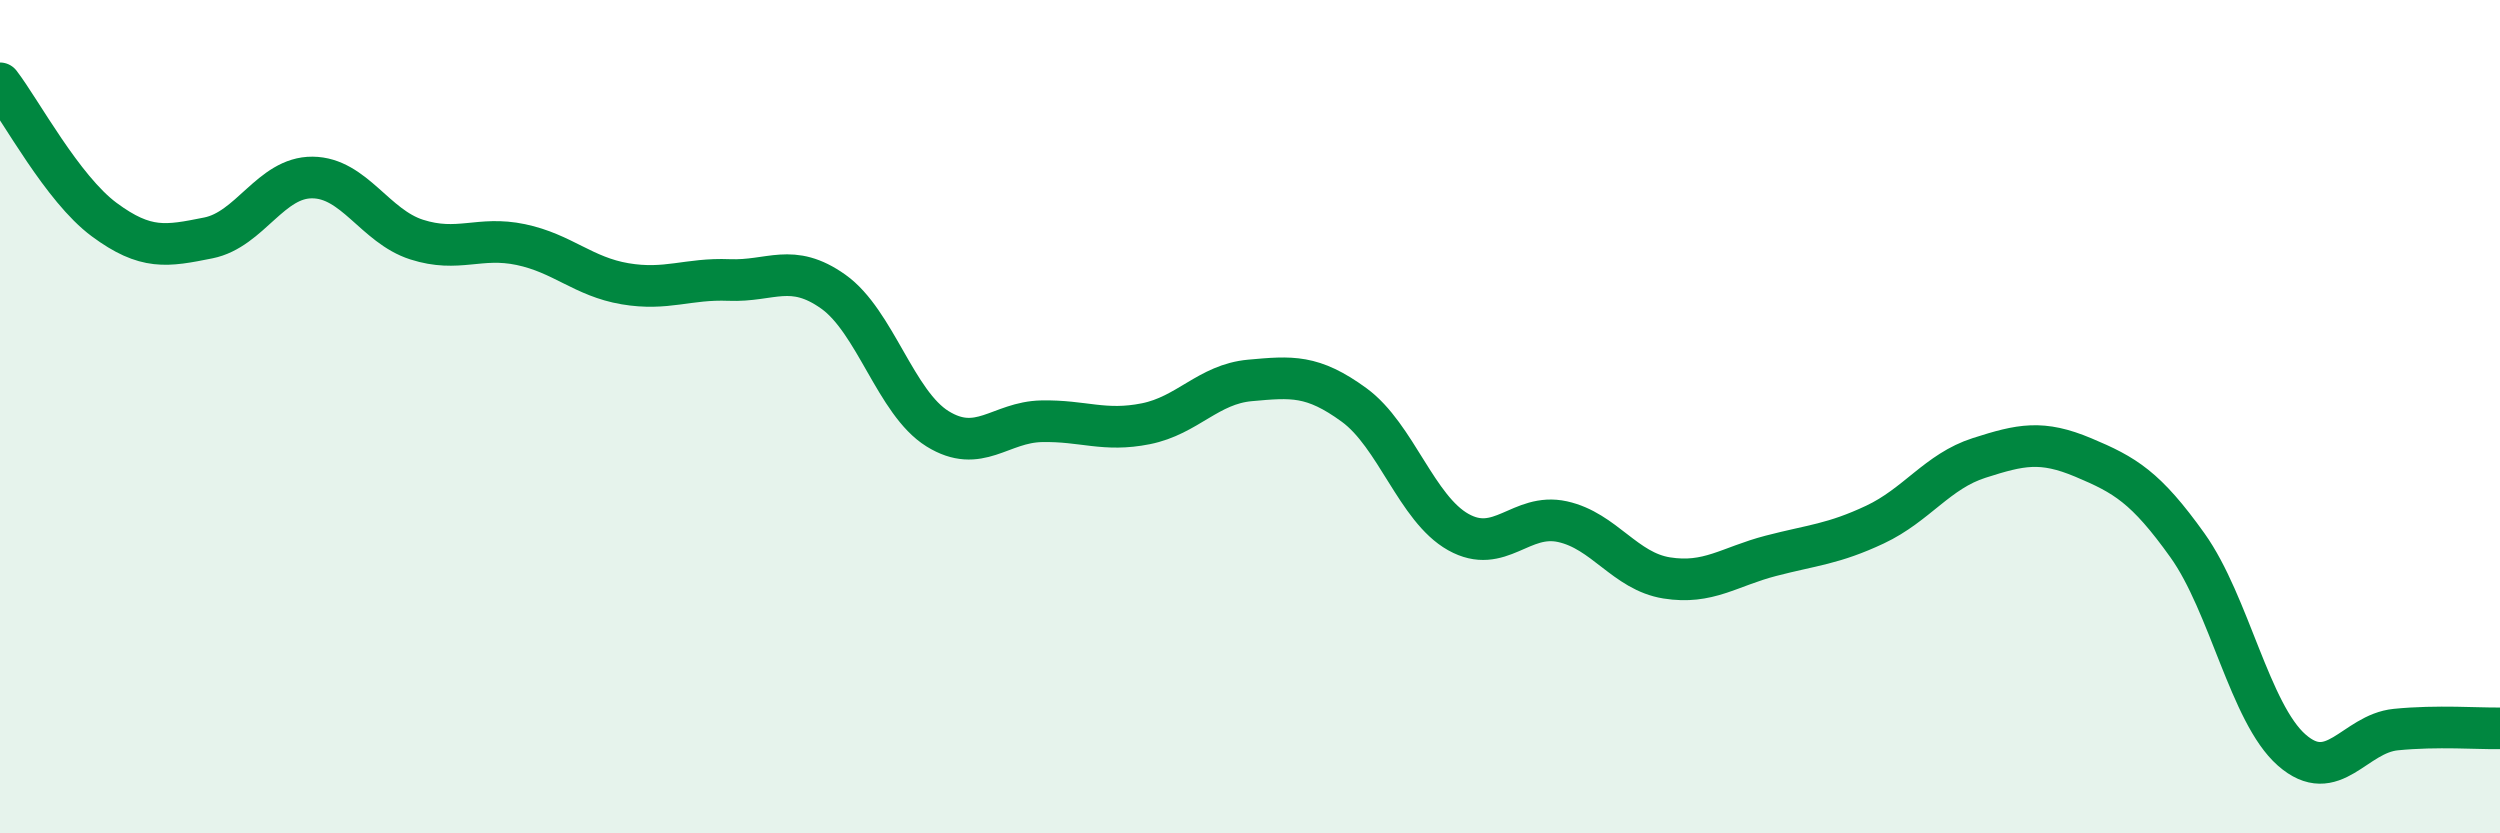
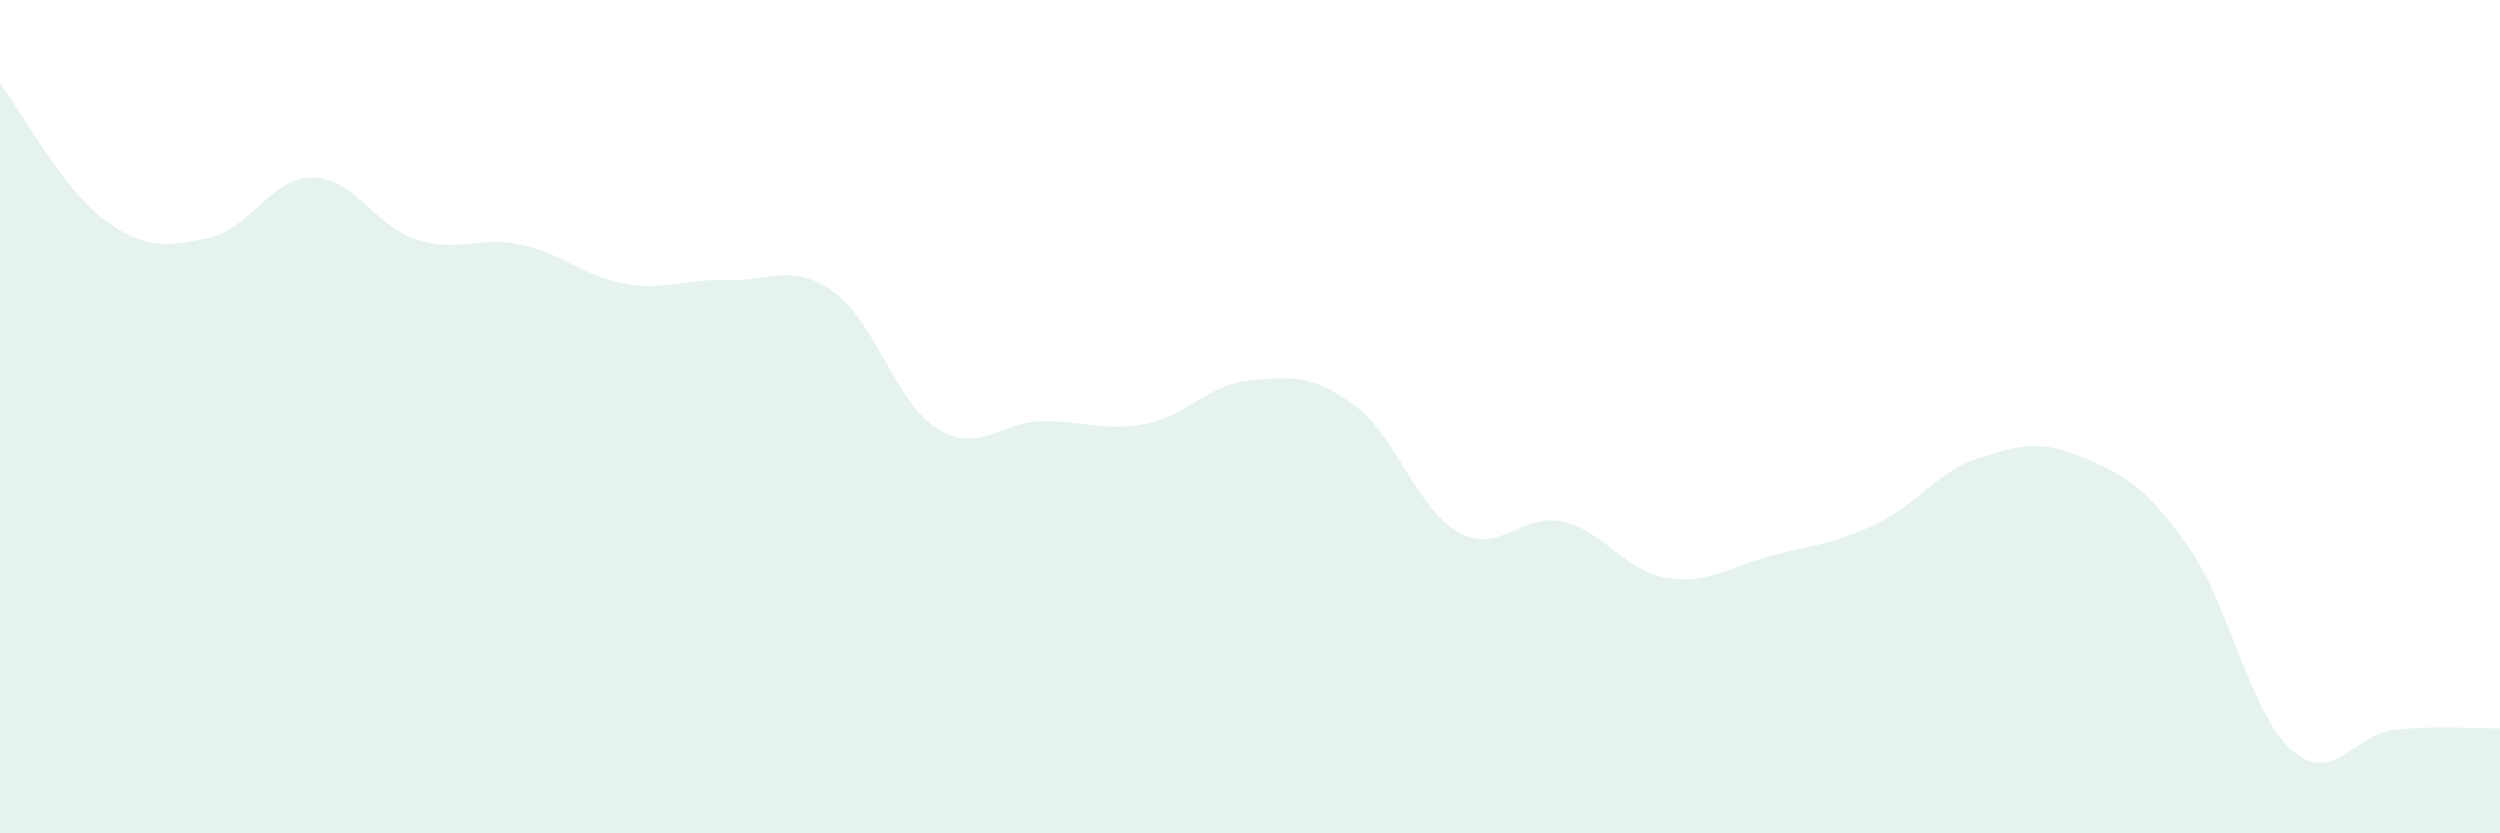
<svg xmlns="http://www.w3.org/2000/svg" width="60" height="20" viewBox="0 0 60 20">
  <path d="M 0,2 C 0.5,2.65 1.5,4.53 2.5,5.27 C 3.5,6.01 4,5.91 5,5.71 C 6,5.51 6.5,4.25 7.5,4.26 C 8.5,4.27 9,5.43 10,5.75 C 11,6.07 11.5,5.66 12.5,5.87 C 13.5,6.08 14,6.64 15,6.81 C 16,6.98 16.5,6.68 17.5,6.72 C 18.5,6.76 19,6.29 20,7 C 21,7.71 21.5,9.67 22.5,10.29 C 23.5,10.91 24,10.13 25,10.11 C 26,10.09 26.5,10.37 27.5,10.17 C 28.5,9.97 29,9.22 30,9.13 C 31,9.04 31.5,8.99 32.5,9.72 C 33.5,10.45 34,12.21 35,12.77 C 36,13.33 36.5,12.3 37.5,12.52 C 38.5,12.74 39,13.71 40,13.87 C 41,14.03 41.5,13.6 42.5,13.34 C 43.5,13.08 44,13.06 45,12.59 C 46,12.12 46.5,11.31 47.5,10.99 C 48.5,10.67 49,10.56 50,10.98 C 51,11.4 51.5,11.69 52.5,13.09 C 53.5,14.49 54,17.12 55,18 C 56,18.88 56.5,17.61 57.5,17.51 C 58.5,17.41 59.5,17.49 60,17.48L60 20L0 20Z" fill="#008740" opacity="0.1" stroke-linecap="round" stroke-linejoin="round" />
-   <path d="M 0,2 C 0.5,2.65 1.5,4.53 2.5,5.27 C 3.5,6.01 4,5.91 5,5.71 C 6,5.51 6.5,4.25 7.5,4.26 C 8.5,4.27 9,5.43 10,5.75 C 11,6.07 11.5,5.66 12.5,5.87 C 13.5,6.08 14,6.64 15,6.81 C 16,6.98 16.5,6.68 17.5,6.72 C 18.5,6.76 19,6.29 20,7 C 21,7.71 21.5,9.67 22.5,10.29 C 23.5,10.91 24,10.13 25,10.11 C 26,10.09 26.5,10.37 27.5,10.17 C 28.5,9.97 29,9.22 30,9.13 C 31,9.04 31.5,8.99 32.5,9.72 C 33.5,10.45 34,12.21 35,12.77 C 36,13.33 36.5,12.3 37.5,12.52 C 38.5,12.74 39,13.71 40,13.87 C 41,14.03 41.5,13.6 42.5,13.34 C 43.5,13.08 44,13.06 45,12.59 C 46,12.12 46.5,11.31 47.5,10.99 C 48.5,10.67 49,10.56 50,10.98 C 51,11.4 51.5,11.69 52.5,13.09 C 53.5,14.49 54,17.12 55,18 C 56,18.88 56.5,17.61 57.5,17.51 C 58.5,17.41 59.5,17.49 60,17.48" stroke="#008740" stroke-width="1" fill="none" stroke-linecap="round" stroke-linejoin="round" />
</svg>